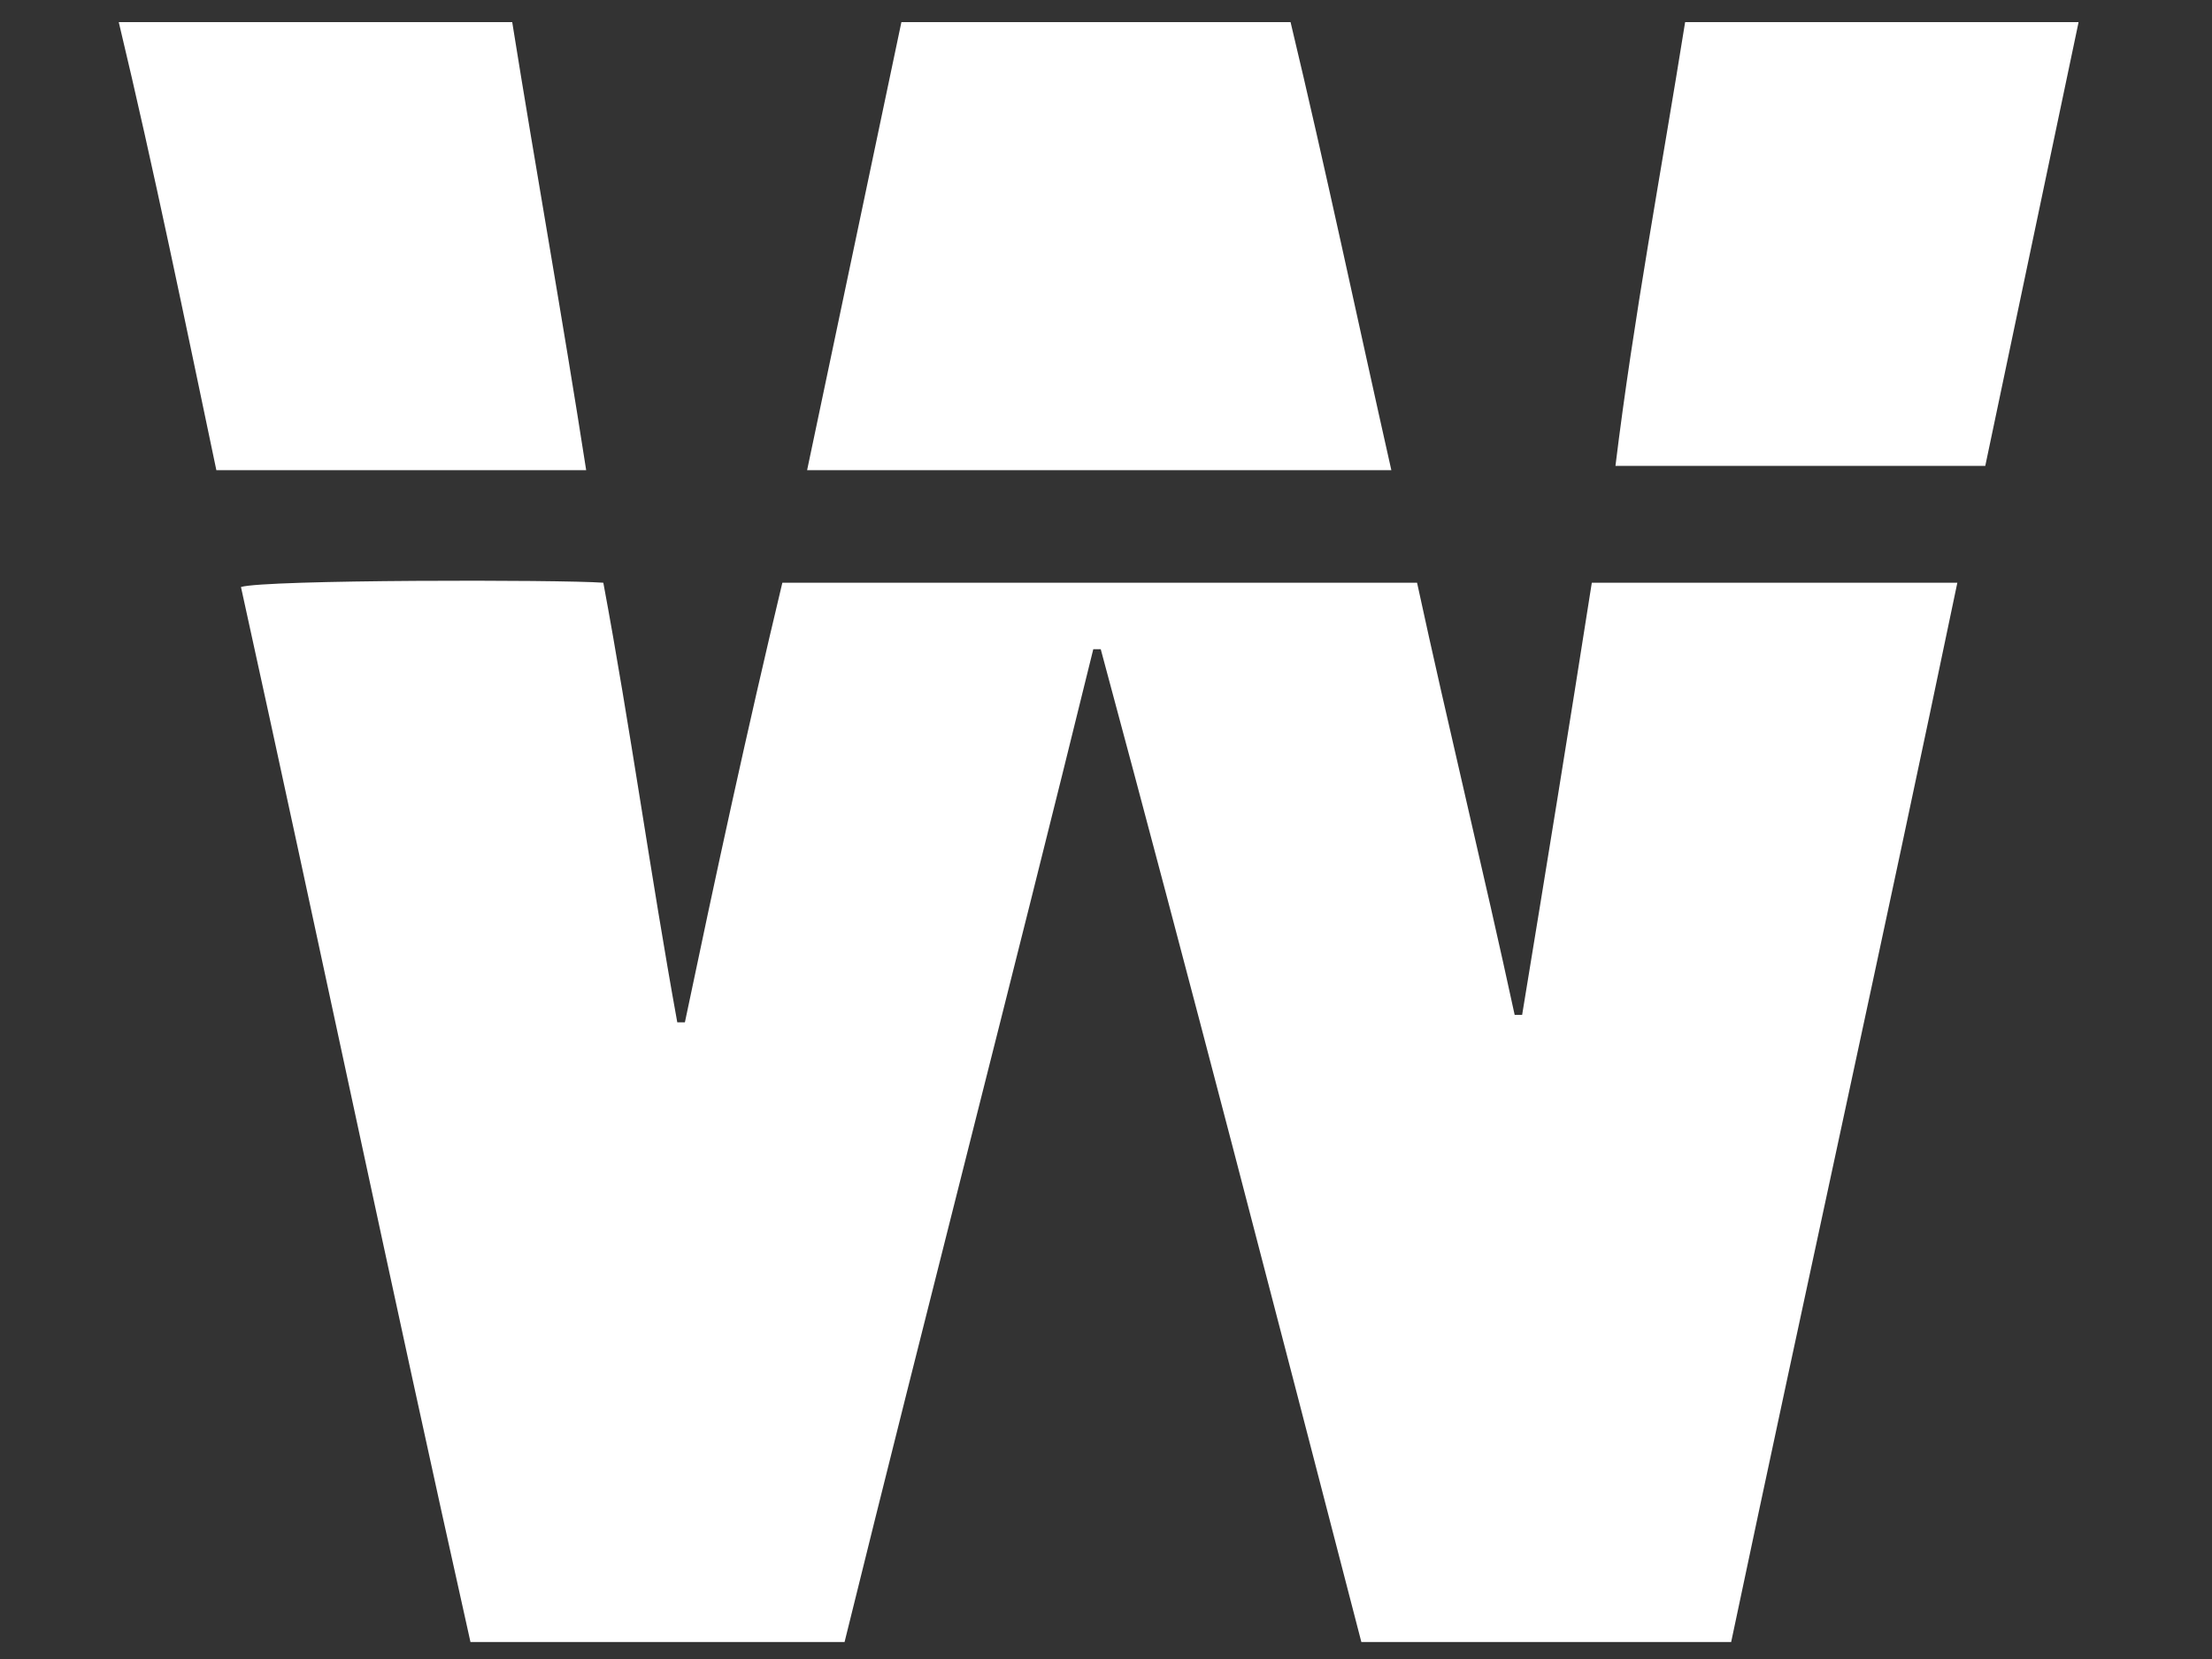
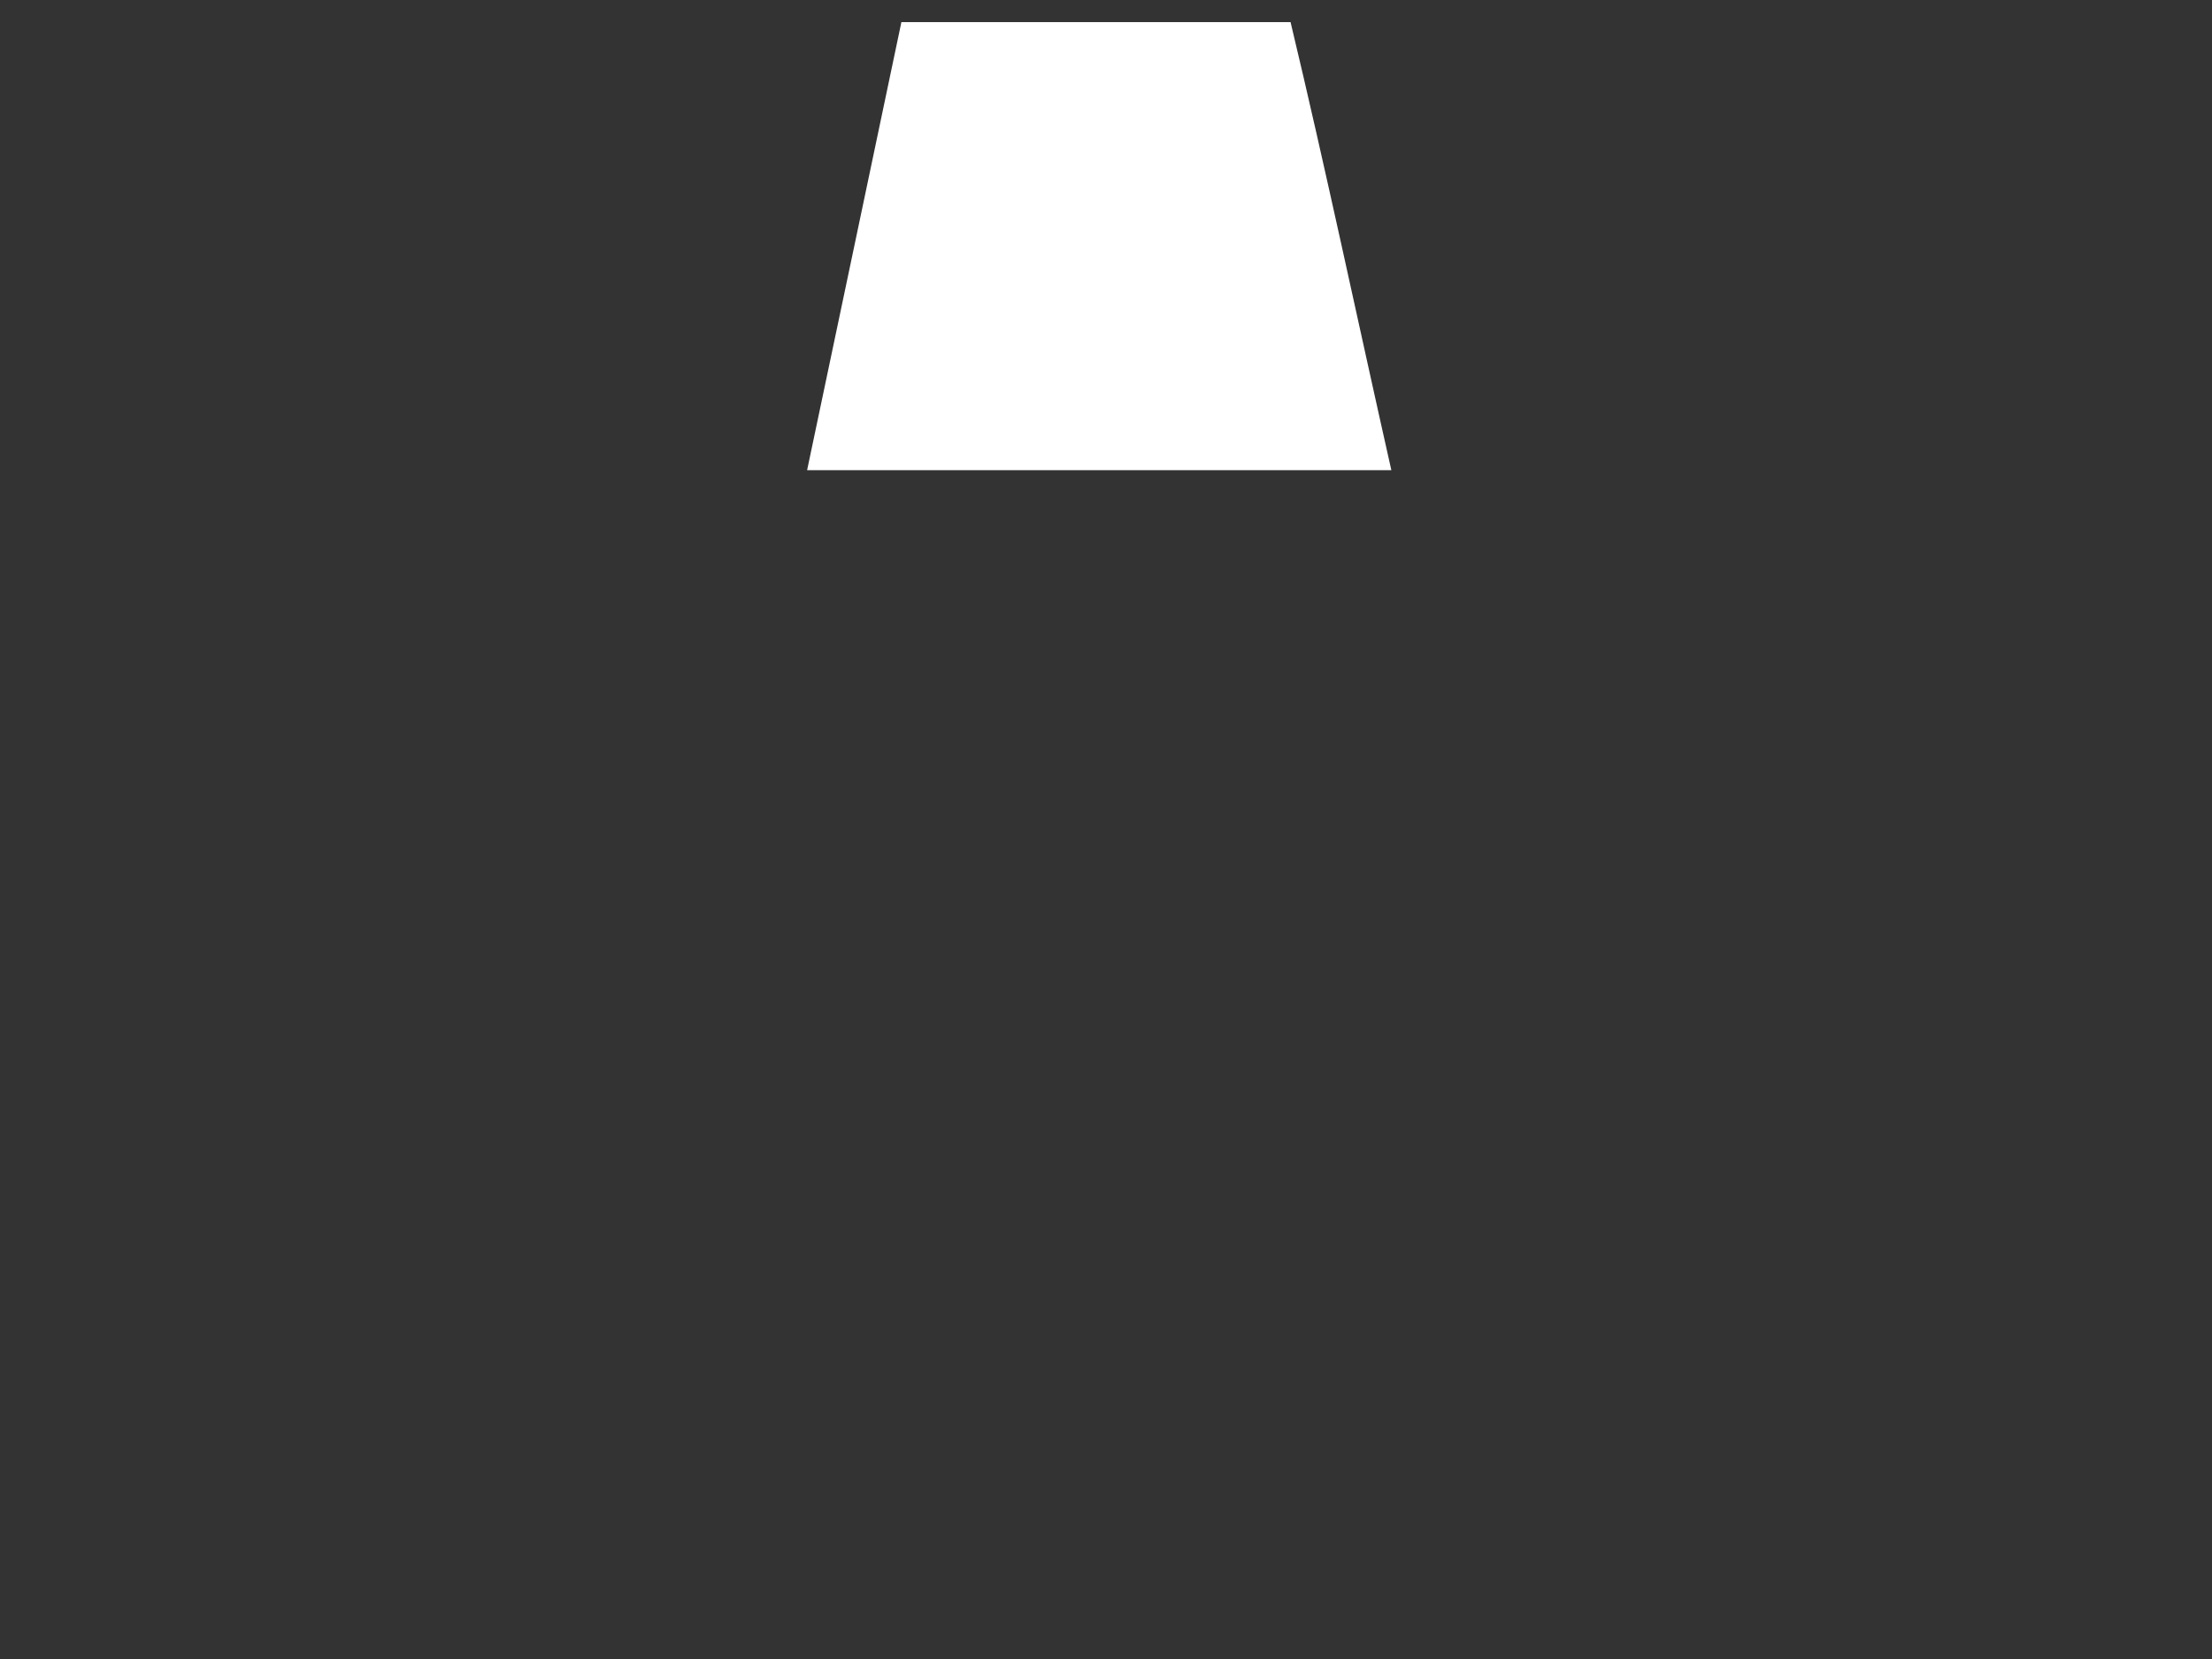
<svg xmlns="http://www.w3.org/2000/svg" width="16" height="12" viewBox="0 0 16 12" fill="none">
  <rect x="0" y="0" width="16" height="12" fill="#333333" stroke="none" />
-   <path d="M15.035 0.16H12.189C12.018 1.23 11.816 2.3 11.685 3.37H14.36L15.035 0.16Z" fill="white" />
  <path d="M9.335 0.16H6.52L6.519 0.165C6.294 1.233 6.07 2.302 5.838 3.401H10.064C9.816 2.3 9.591 1.23 9.335 0.16Z" fill="white" />
-   <path d="M3.705 0.16H0.859C1.115 1.23 1.34 2.331 1.565 3.401H4.24C4.069 2.3 3.876 1.23 3.705 0.16Z" fill="white" />
-   <path d="M7.908 4.696H7.962C8.606 7.085 9.226 9.481 9.847 11.877L9.847 11.877H12.522C13.057 9.341 13.623 6.782 14.158 4.215H11.514C11.351 5.255 11.181 6.301 11.01 7.341H10.956C10.731 6.301 10.475 5.255 10.25 4.215H5.659C5.403 5.286 5.178 6.325 4.954 7.395H4.899C4.705 6.325 4.558 5.255 4.364 4.215C4.054 4.192 1.914 4.192 1.743 4.246C2.301 6.782 2.836 9.341 3.403 11.877H6.109C6.698 9.489 7.319 7.092 7.908 4.696Z" fill="white" />
</svg>